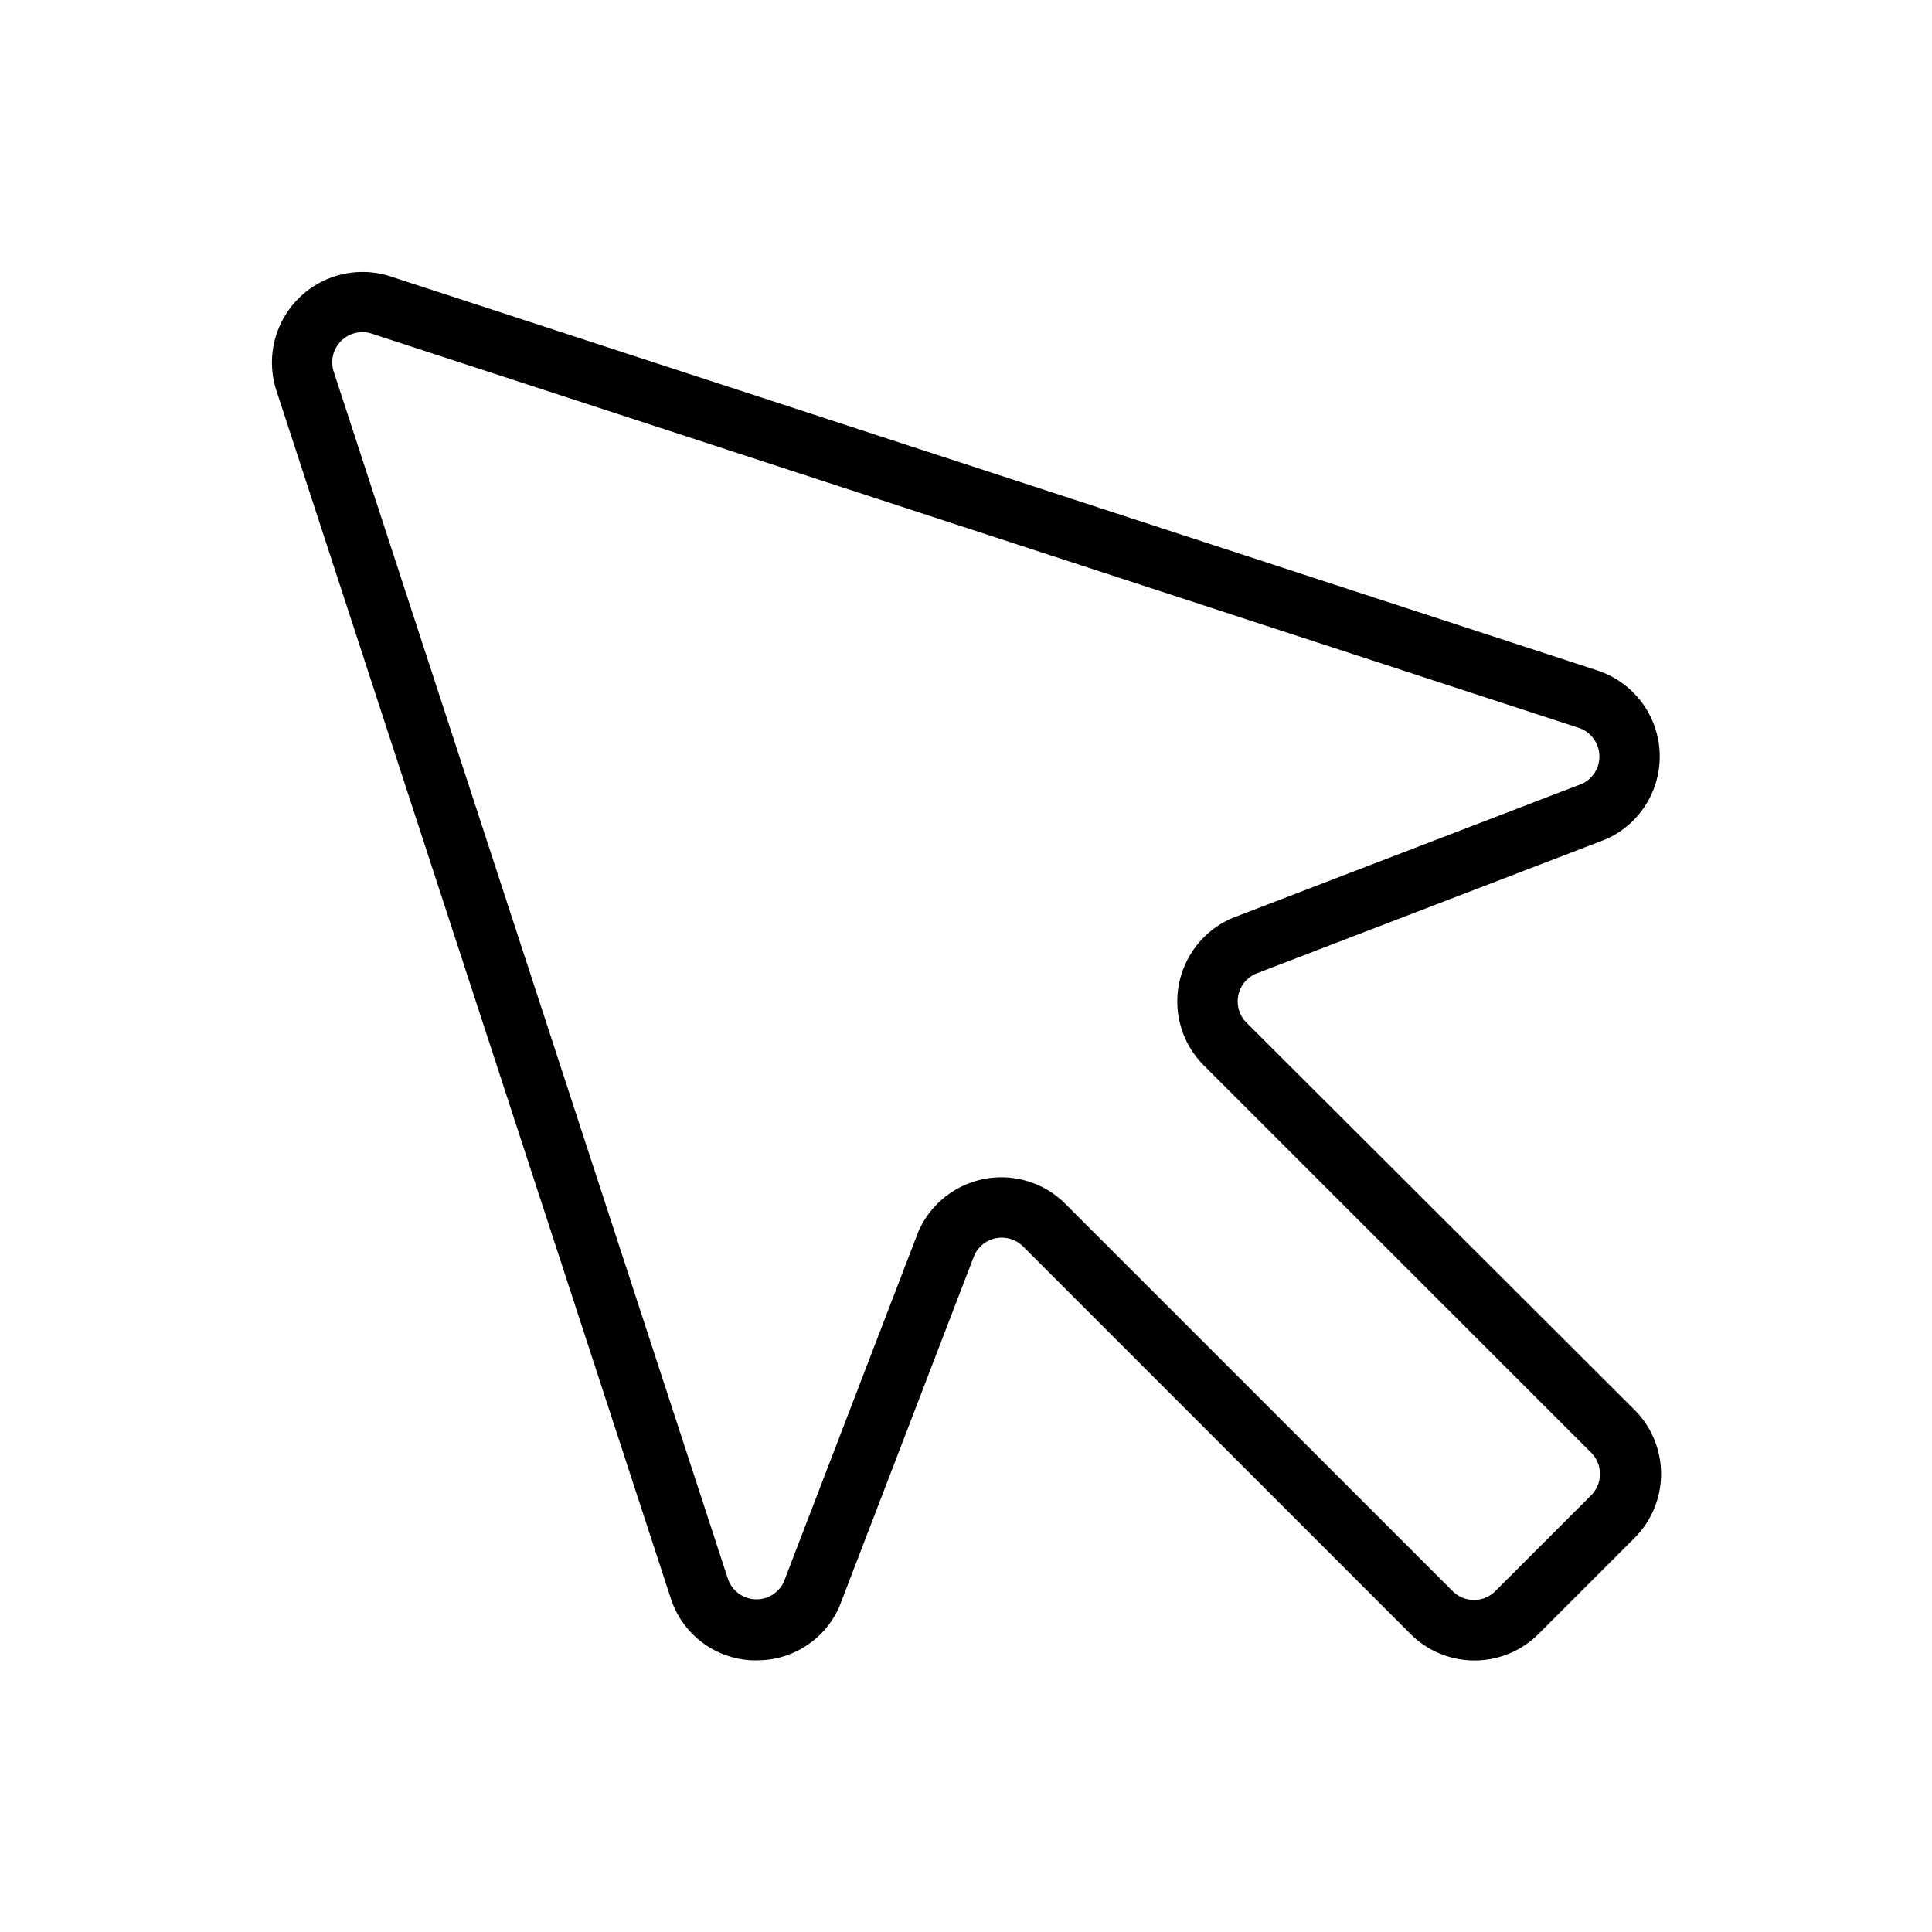
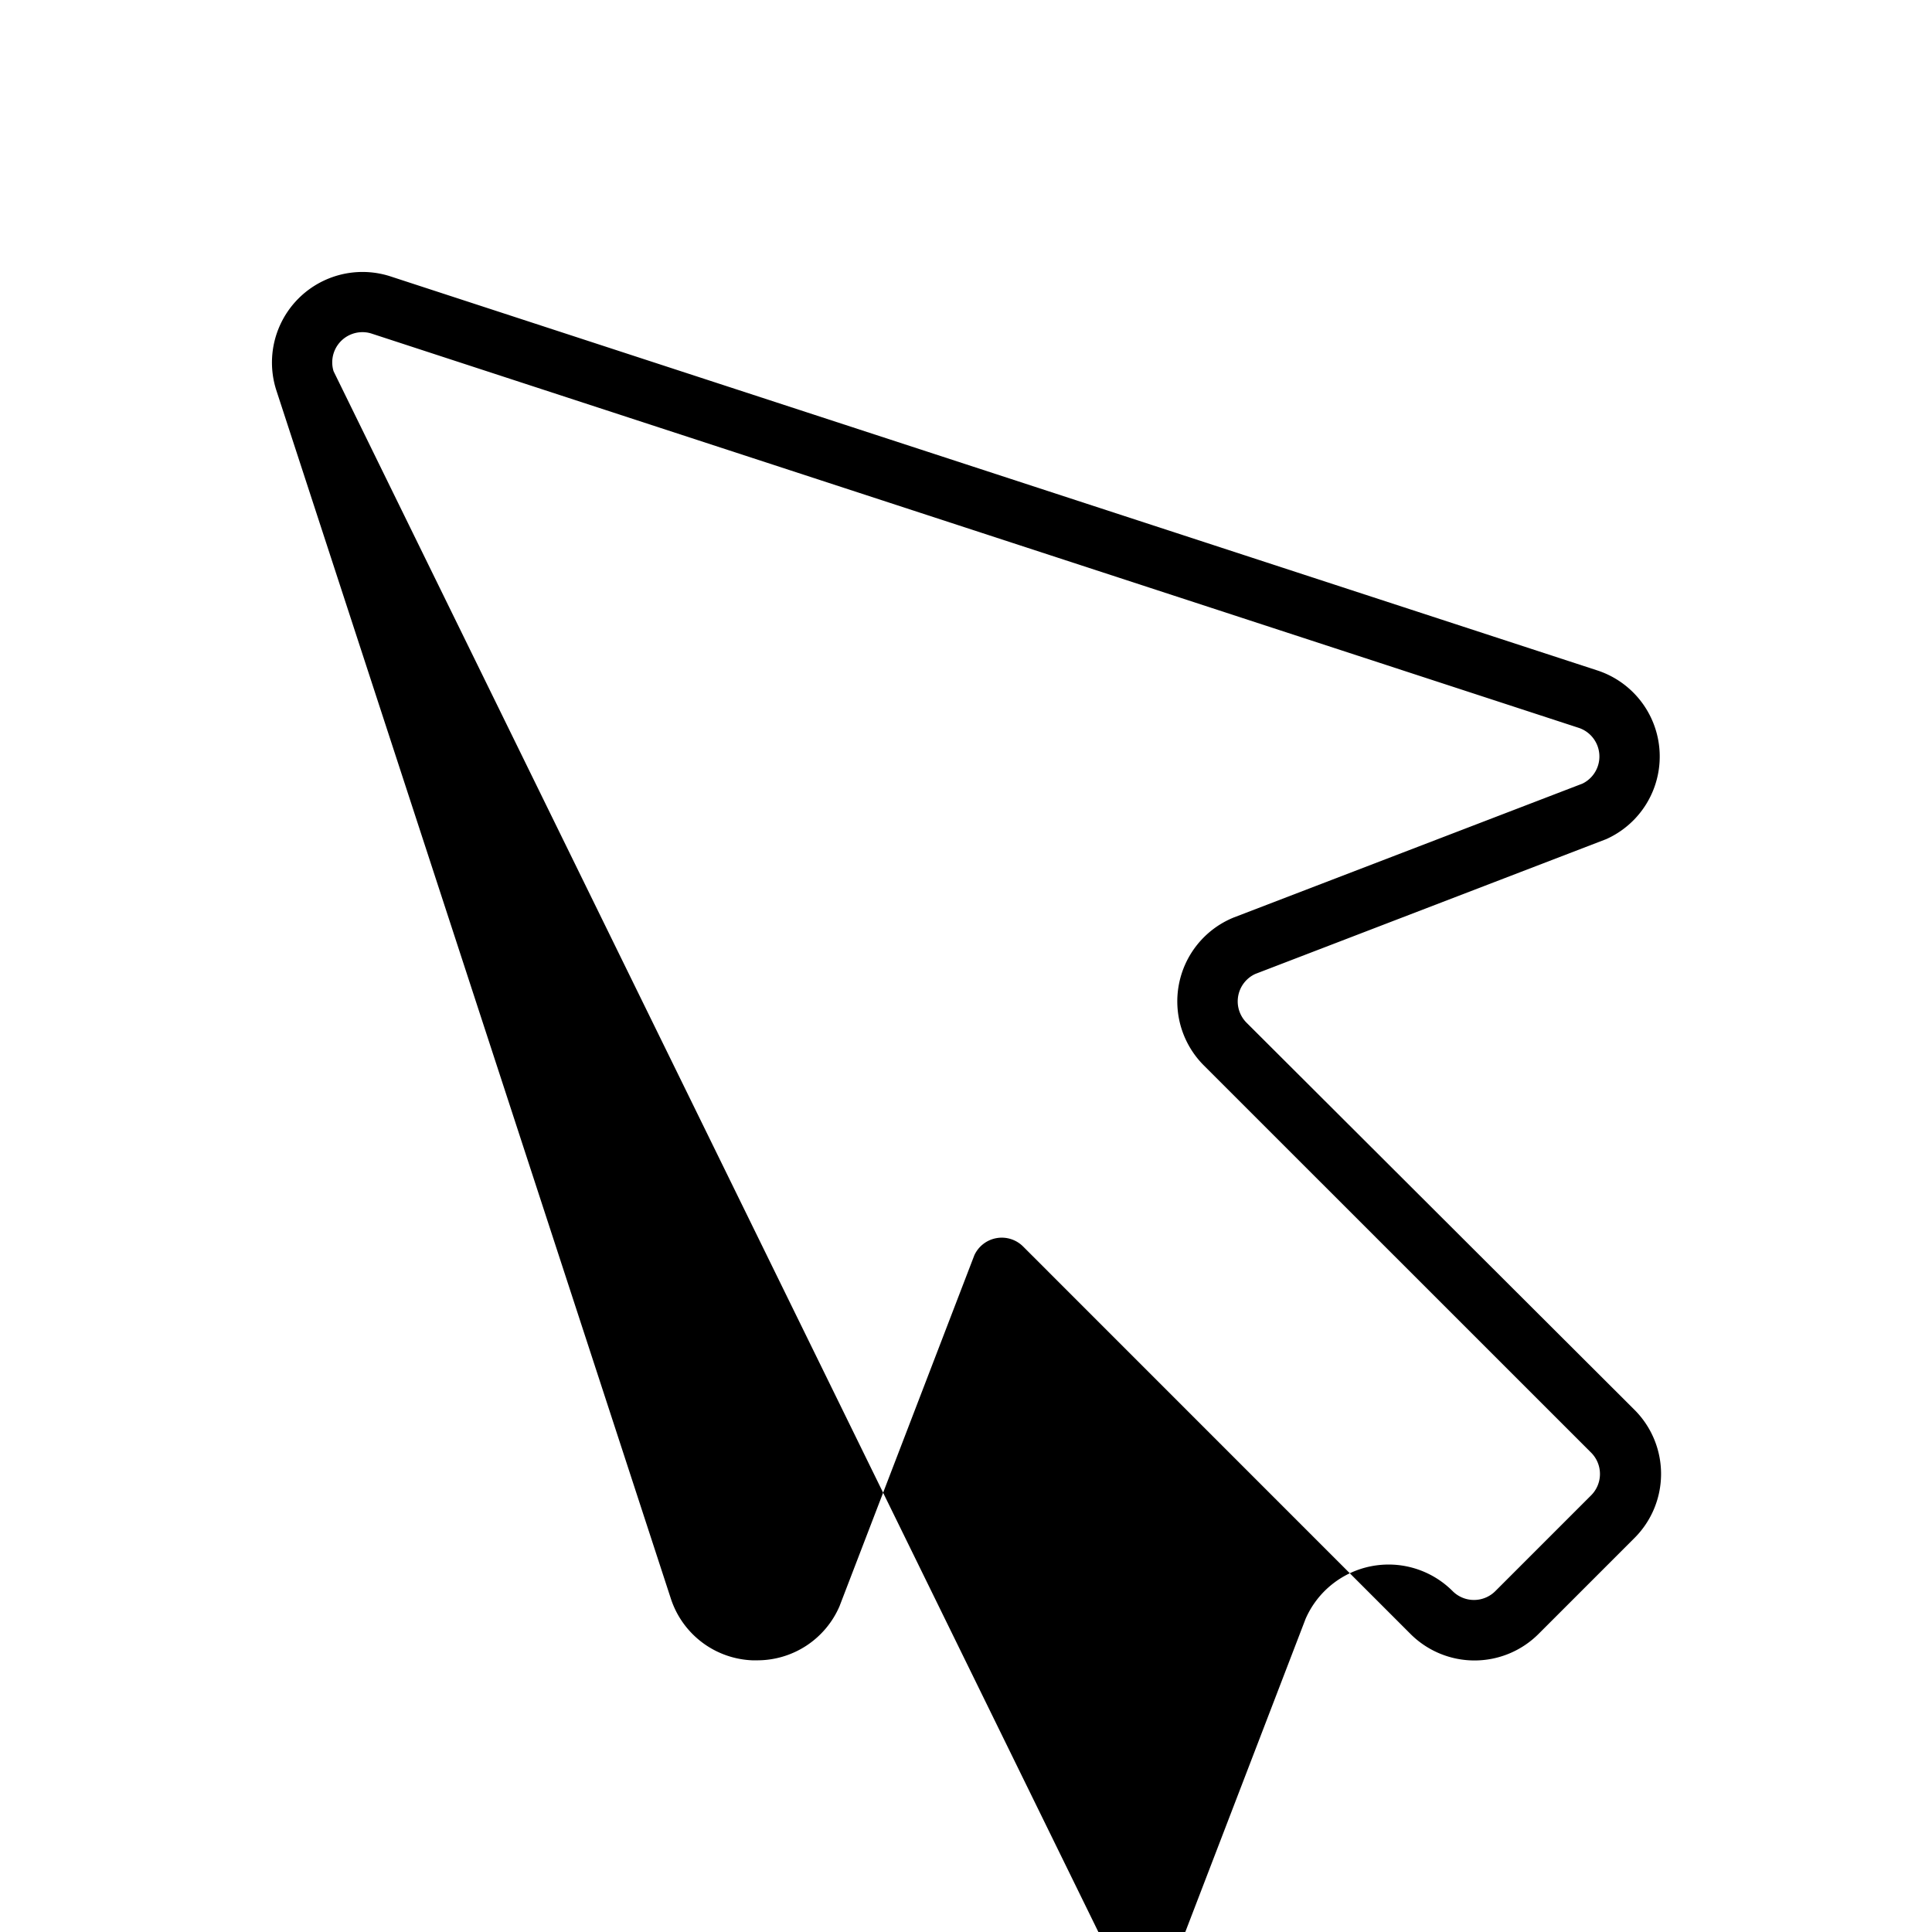
<svg xmlns="http://www.w3.org/2000/svg" viewBox="0 0 256 256" fill="currentColor">
-   <path d="M165.17,135.51a4,4,0,0,1,1.17-6.46l46.31-17.79.16-.06a12,12,0,0,0-1.05-22.33L51.67,36.6A12,12,0,0,0,36.6,51.67L88.87,211.76A11.86,11.86,0,0,0,99.67,220h.58a11.86,11.86,0,0,0,11-7.19l.06-.16,17.79-46.31a4,4,0,0,1,6.47-1.17l51.31,51.32a12,12,0,0,0,17,0l12.69-12.69a12,12,0,0,0,0-17Zm45.66,62.63-12.69,12.69a4,4,0,0,1-5.66,0l-51.31-51.31a12,12,0,0,0-8.48-3.52,12.13,12.13,0,0,0-2.24.21,12,12,0,0,0-8.77,7l-.06.16-17.79,46.31a4,4,0,0,1-7.36-.42L44.2,49.19a4,4,0,0,1,5-5L209.27,96.47a4,4,0,0,1,.42,7.36l-46.31,17.78-.16.07a12,12,0,0,0-3.71,19.49l51.32,51.31A4,4,0,0,1,210.83,198.14Z" />
+   <path d="M165.17,135.51a4,4,0,0,1,1.17-6.46l46.31-17.79.16-.06a12,12,0,0,0-1.05-22.33L51.67,36.6A12,12,0,0,0,36.6,51.67L88.87,211.76A11.86,11.86,0,0,0,99.67,220h.58a11.86,11.86,0,0,0,11-7.19l.06-.16,17.79-46.31a4,4,0,0,1,6.47-1.17l51.31,51.32a12,12,0,0,0,17,0l12.69-12.69a12,12,0,0,0,0-17Zm45.66,62.63-12.69,12.69a4,4,0,0,1-5.66,0a12,12,0,0,0-8.48-3.52,12.13,12.13,0,0,0-2.24.21,12,12,0,0,0-8.77,7l-.06.16-17.79,46.31a4,4,0,0,1-7.36-.42L44.2,49.19a4,4,0,0,1,5-5L209.27,96.47a4,4,0,0,1,.42,7.36l-46.31,17.78-.16.07a12,12,0,0,0-3.71,19.49l51.32,51.31A4,4,0,0,1,210.83,198.14Z" />
</svg>